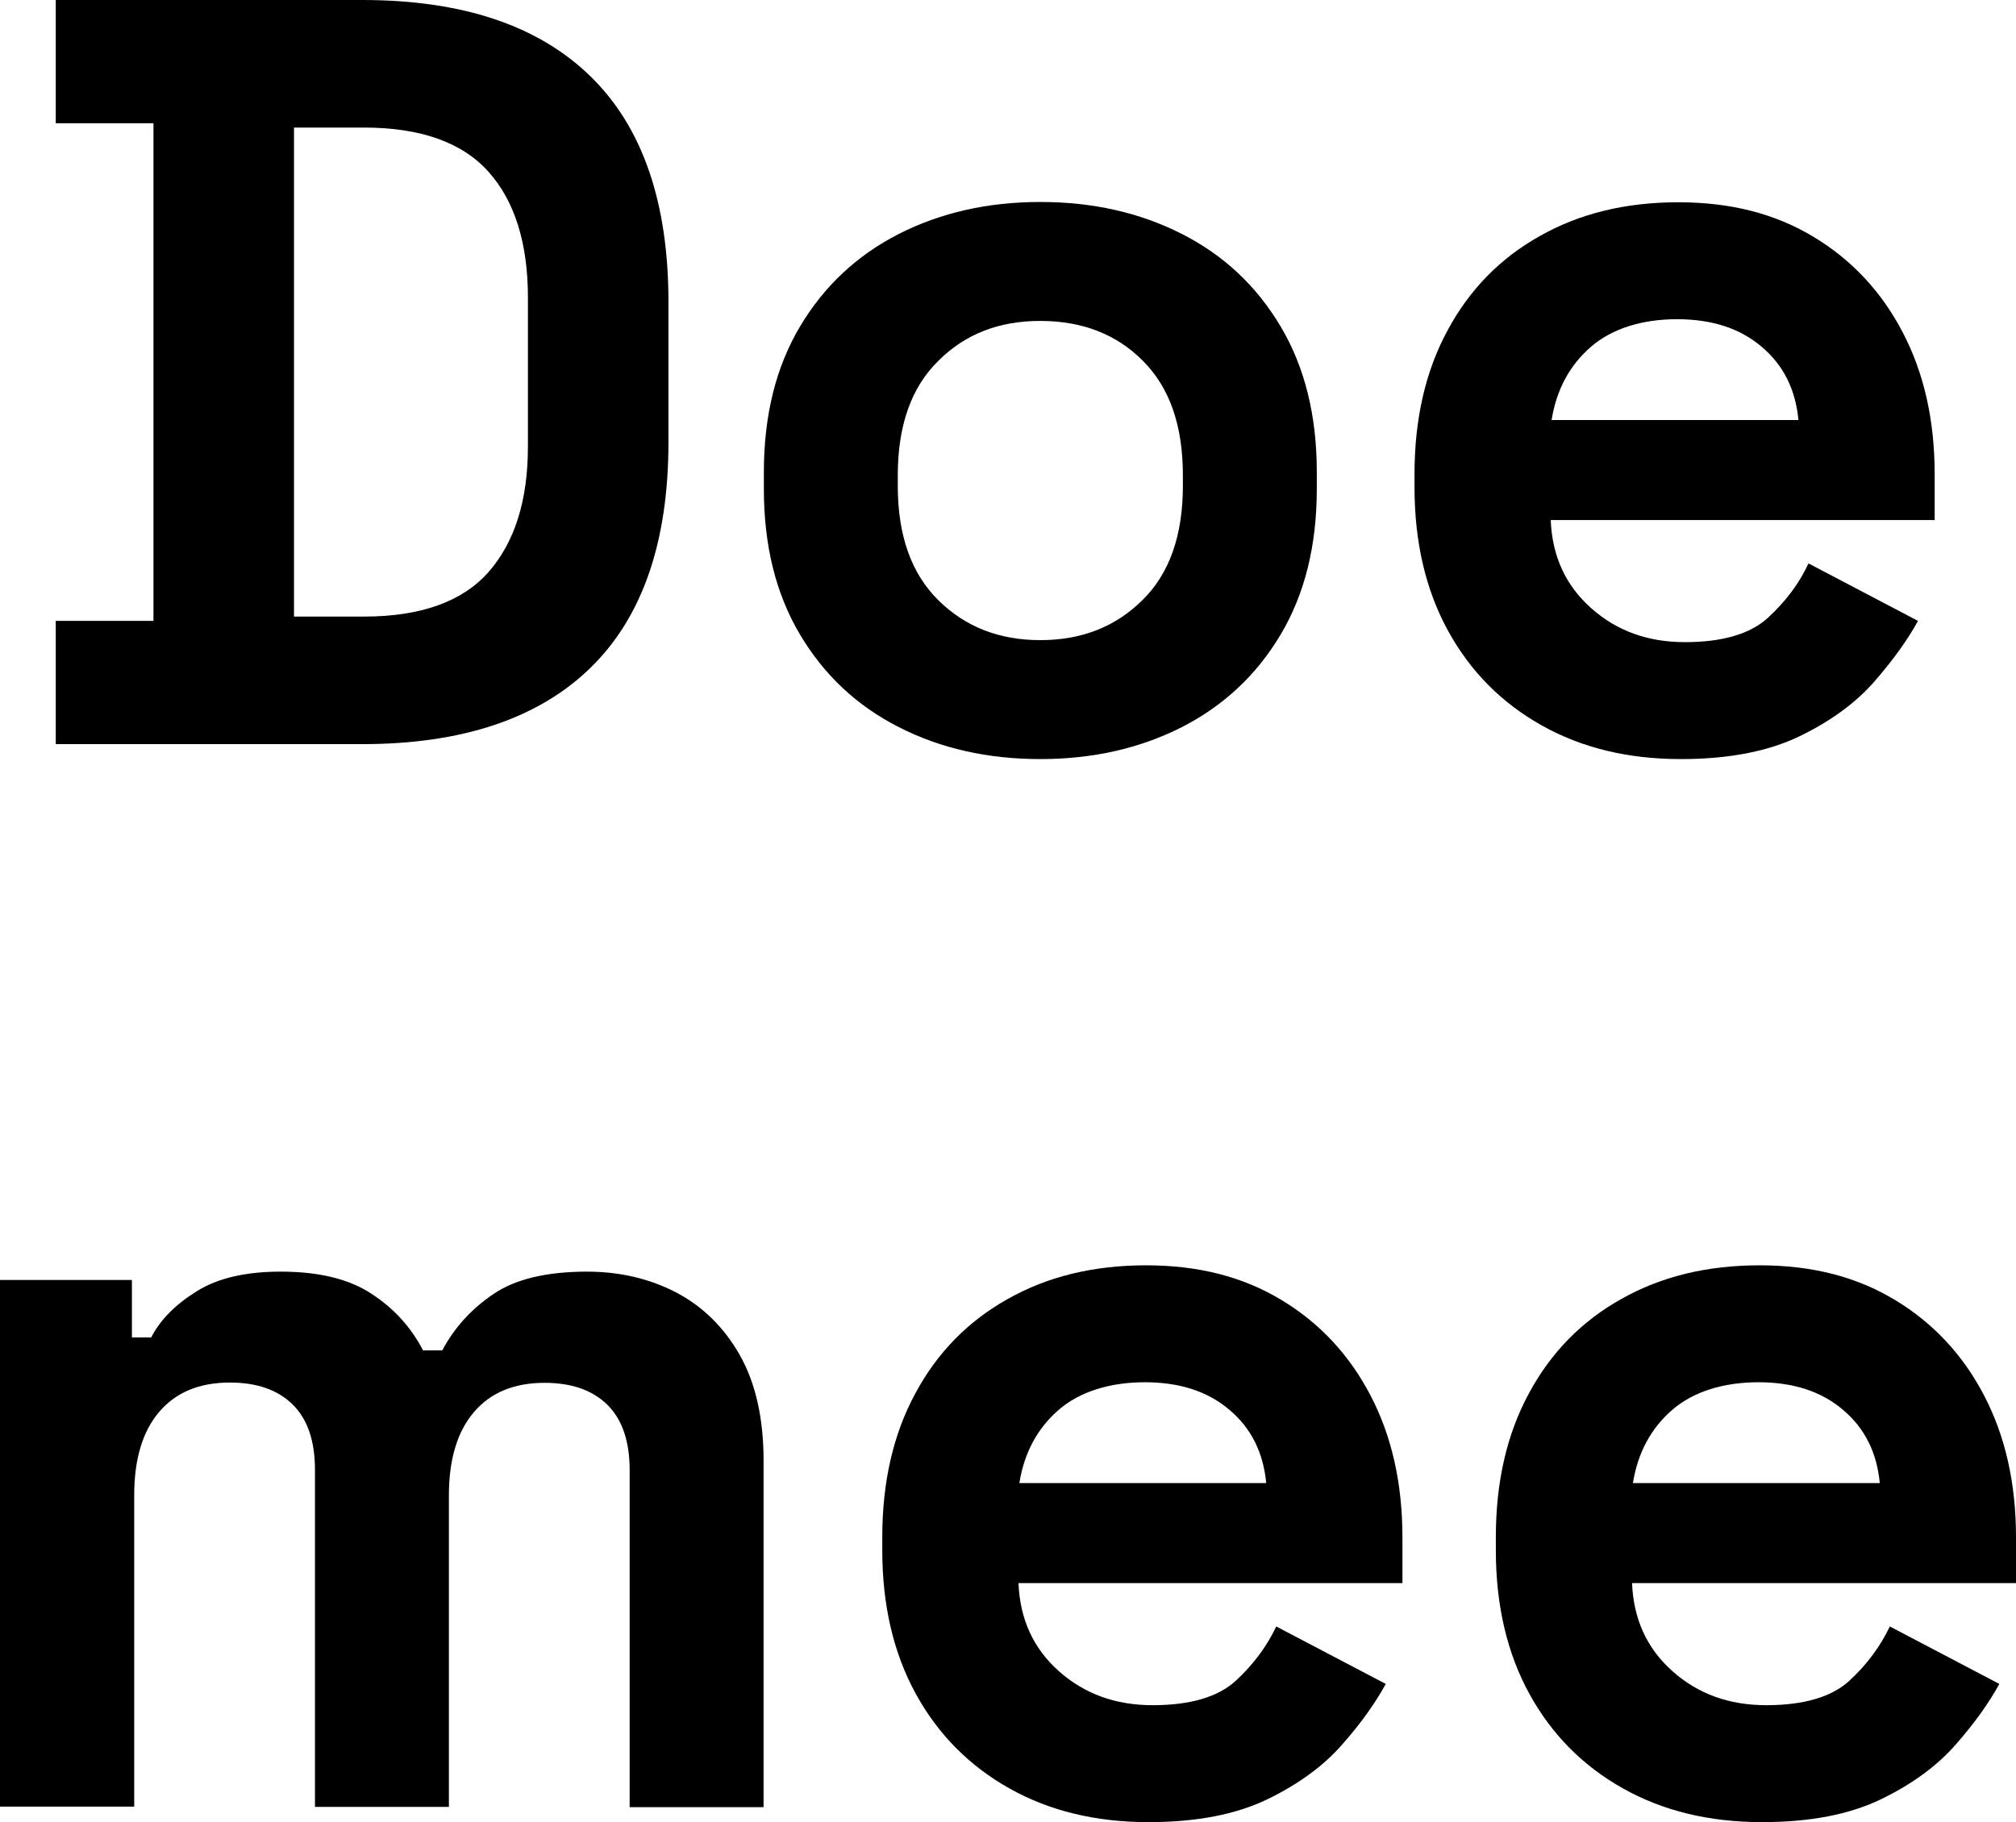
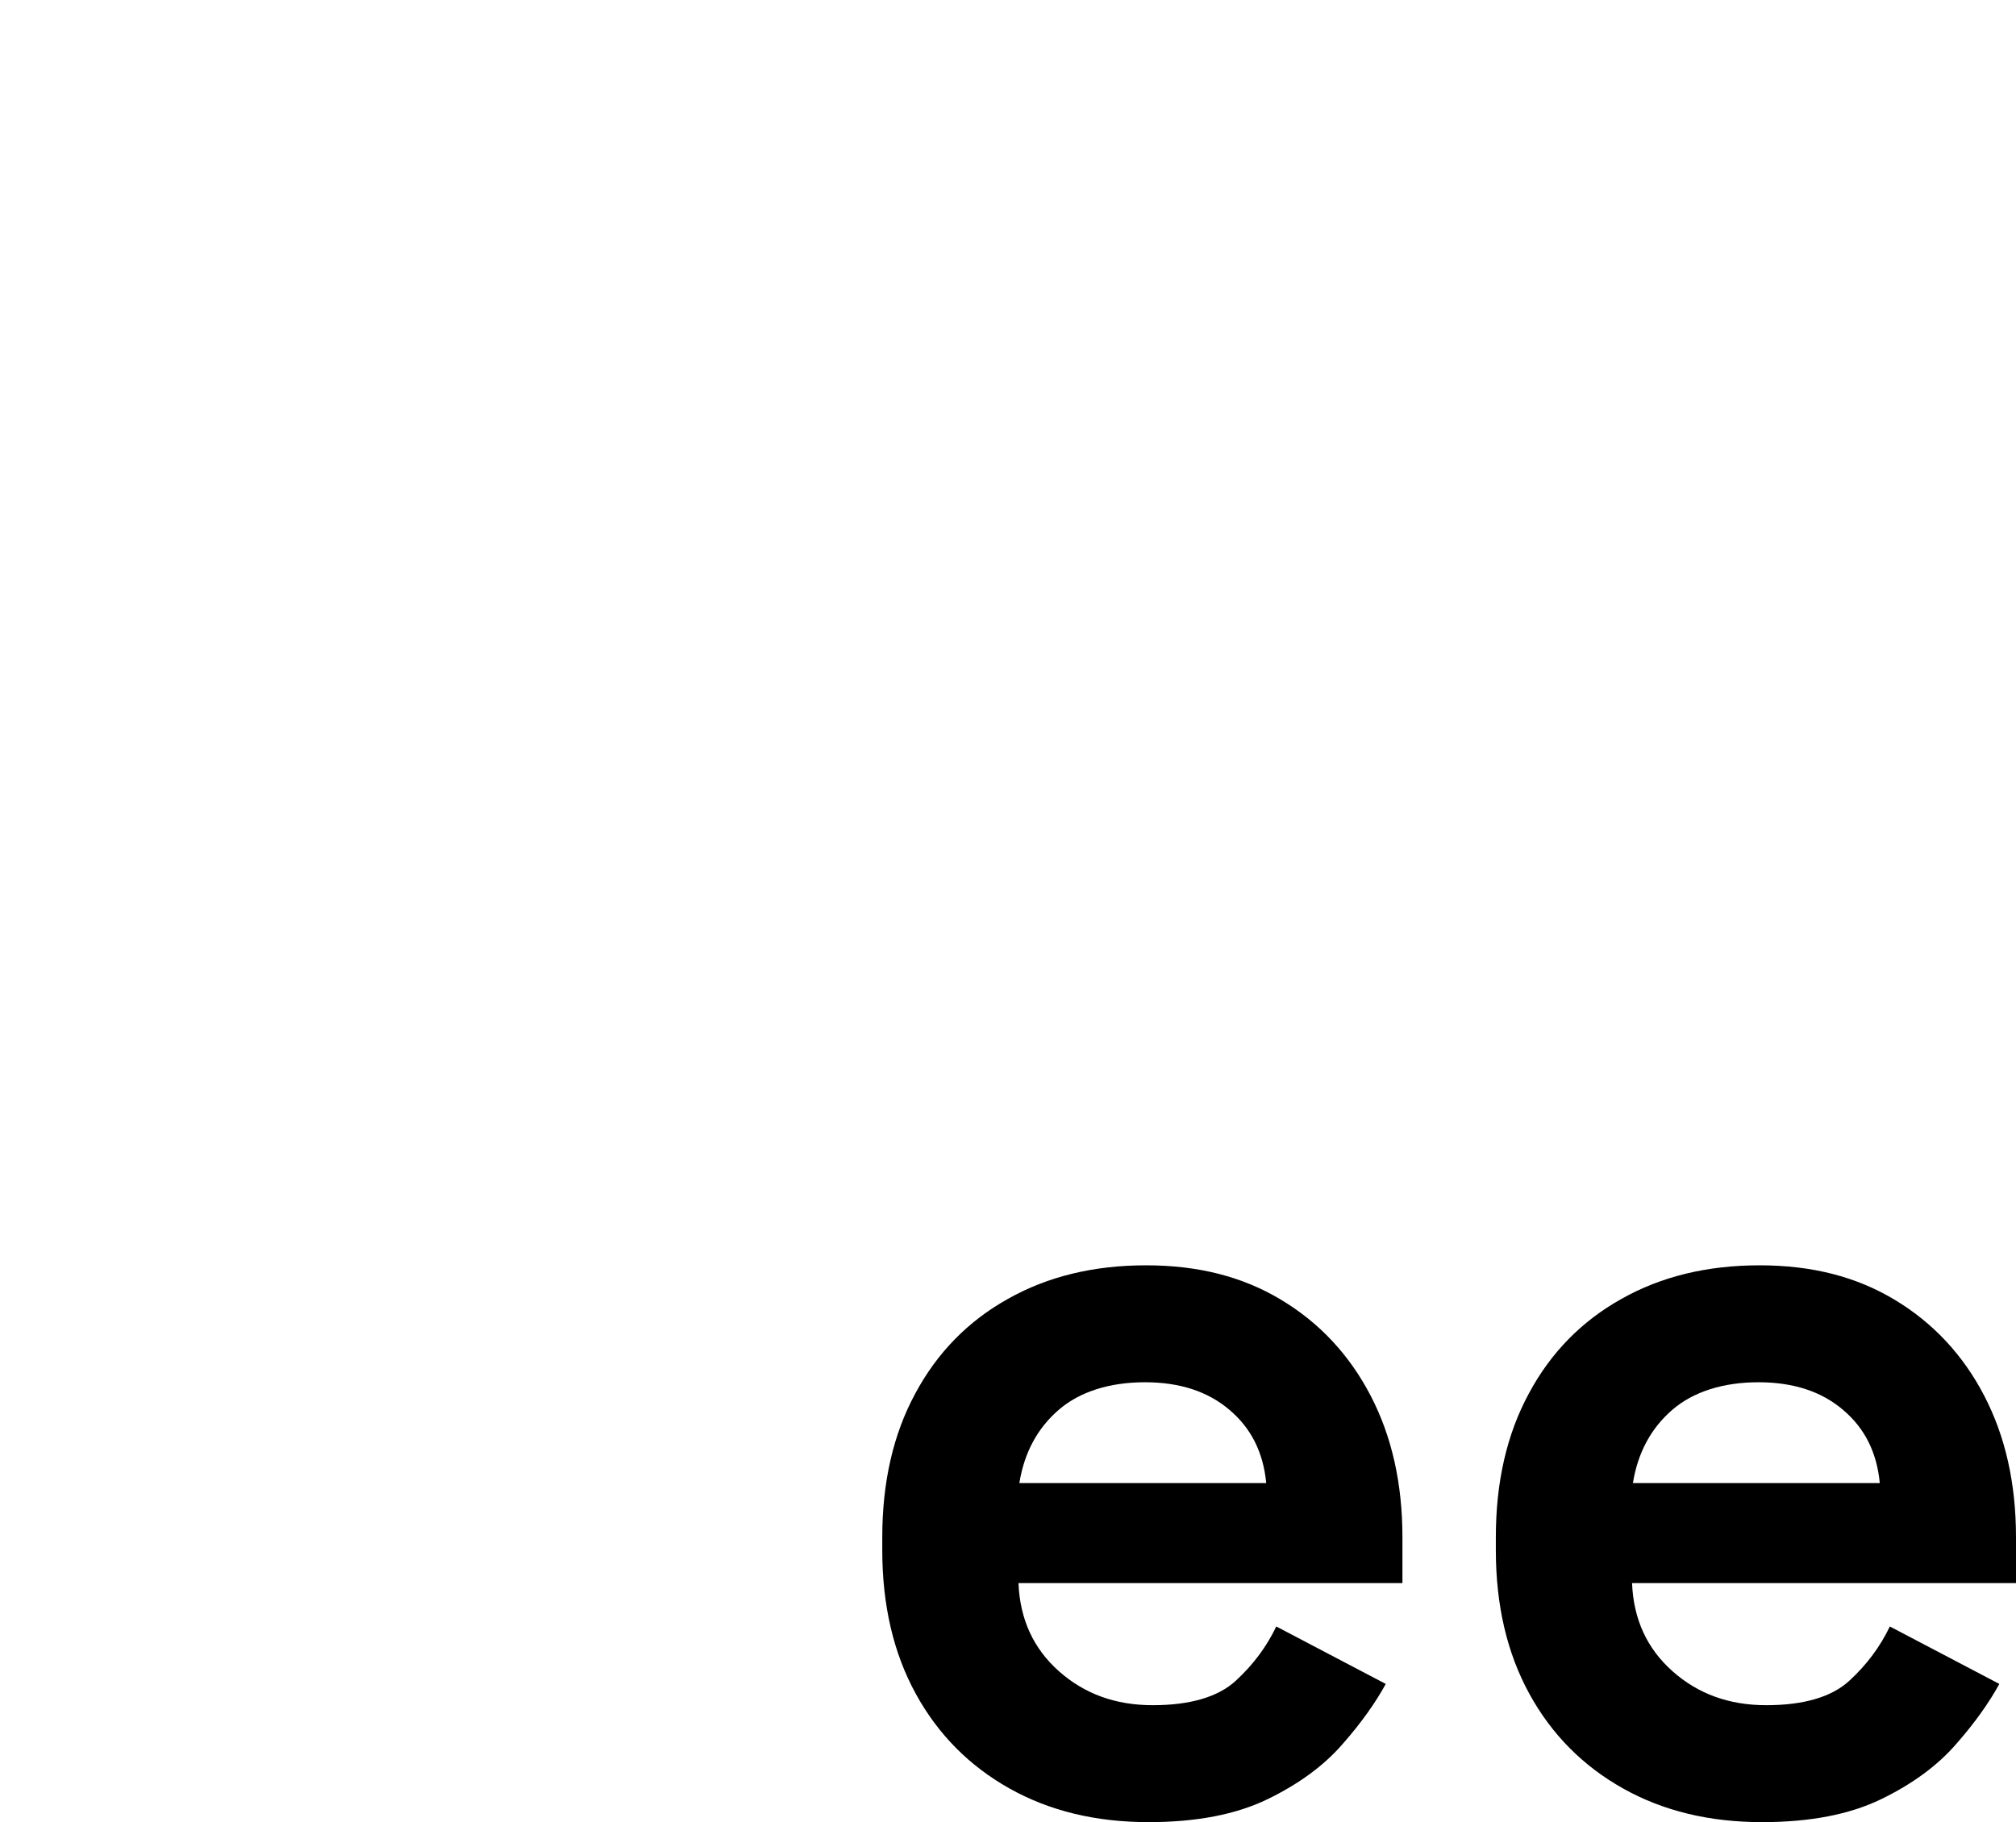
<svg xmlns="http://www.w3.org/2000/svg" id="Layer_2" data-name="Layer 2" width="70.15" height="63.42" viewBox="0 0 70.15 63.42">
  <g id="Layer_1-2" data-name="Layer 1">
    <g>
-       <path d="m1.94,25.9v-4.29h3.4V4.29H1.94V0h10.66c3.48,0,6.12.88,7.94,2.65,1.81,1.76,2.72,4.38,2.72,7.86v4.88c0,3.48-.91,6.1-2.72,7.86-1.81,1.76-4.46,2.65-7.94,2.65H1.94Zm8.29-4.44h2.44c1.97,0,3.42-.52,4.33-1.55.91-1.04,1.37-2.49,1.37-4.37v-5.18c0-1.9-.46-3.36-1.37-4.38-.91-1.02-2.36-1.54-4.33-1.54h-2.44v17.02Z" style="stroke-width: 0px;" />
-       <path d="m36.2,26.42c-1.83,0-3.47-.37-4.92-1.11-1.46-.74-2.6-1.81-3.44-3.22s-1.26-3.1-1.26-5.07v-.59c0-1.97.42-3.66,1.26-5.07.84-1.41,1.99-2.48,3.44-3.22,1.46-.74,3.09-1.11,4.92-1.11s3.46.37,4.92,1.11c1.46.74,2.6,1.81,3.44,3.22.84,1.41,1.26,3.1,1.26,5.07v.59c0,1.97-.42,3.66-1.26,5.07-.84,1.41-1.99,2.48-3.44,3.22-1.46.74-3.1,1.11-4.92,1.11Zm0-4.14c1.43,0,2.61-.46,3.55-1.39.94-.92,1.41-2.25,1.41-3.98v-.37c0-1.73-.46-3.05-1.39-3.98-.92-.93-2.12-1.39-3.57-1.39s-2.62.46-3.55,1.39c-.94.92-1.41,2.25-1.41,3.98v.37c0,1.73.47,3.05,1.41,3.98.94.93,2.12,1.39,3.55,1.39Z" style="stroke-width: 0px;" />
-       <path d="m58.48,26.42c-1.83,0-3.44-.39-4.83-1.17-1.39-.78-2.48-1.87-3.26-3.29-.78-1.42-1.17-3.09-1.17-5.01v-.44c0-1.92.38-3.59,1.15-5.01.76-1.42,1.84-2.52,3.22-3.29,1.38-.78,2.98-1.17,4.81-1.17s3.37.4,4.7,1.2,2.37,1.91,3.11,3.33c.74,1.42,1.11,3.06,1.11,4.94v1.59h-13.36c.05,1.26.52,2.28,1.41,3.07s1.97,1.18,3.26,1.18,2.27-.28,2.89-.85,1.09-1.2,1.41-1.89l3.81,2c-.35.64-.85,1.34-1.5,2.09-.65.75-1.52,1.39-2.61,1.92-1.09.53-2.47.8-4.14.8Zm-4.48-11.8h8.58c-.1-1.06-.52-1.91-1.28-2.55-.75-.64-1.73-.96-2.94-.96s-2.26.32-3,.96c-.74.64-1.2,1.49-1.37,2.55Z" style="stroke-width: 0px;" />
-       <path d="m0,62.9v-18.35h4.59v2h.67c.32-.62.85-1.15,1.59-1.61.74-.46,1.71-.68,2.92-.68,1.31,0,2.36.25,3.14.76.79.51,1.39,1.17,1.81,1.98h.67c.42-.79,1.01-1.44,1.78-1.96.76-.52,1.85-.78,3.26-.78,1.13,0,2.16.24,3.09.72.92.48,1.67,1.21,2.22,2.18.55.97.83,2.2.83,3.68v12.06h-4.66v-11.73c0-1.01-.26-1.77-.78-2.28-.52-.51-1.25-.76-2.18-.76-1.06,0-1.88.34-2.46,1.02-.58.68-.87,1.65-.87,2.9v10.84h-4.66v-11.73c0-1.01-.26-1.77-.78-2.28-.52-.51-1.25-.76-2.18-.76-1.06,0-1.88.34-2.46,1.02-.58.68-.87,1.65-.87,2.9v10.84H0Z" style="stroke-width: 0px;" />
      <path d="m39.96,63.42c-1.83,0-3.44-.39-4.83-1.17-1.39-.78-2.48-1.87-3.26-3.29-.78-1.42-1.17-3.09-1.17-5.01v-.44c0-1.92.38-3.59,1.15-5.01.76-1.42,1.84-2.52,3.22-3.29,1.38-.78,2.98-1.17,4.81-1.17s3.37.4,4.7,1.2,2.37,1.91,3.11,3.33c.74,1.42,1.11,3.06,1.11,4.94v1.59h-13.36c.05,1.26.52,2.28,1.41,3.07.89.79,1.97,1.18,3.26,1.18s2.27-.28,2.89-.85c.62-.57,1.08-1.2,1.41-1.89l3.81,2c-.35.64-.84,1.34-1.5,2.09-.65.75-1.52,1.39-2.61,1.92-1.09.53-2.47.8-4.14.8Zm-4.48-11.8h8.58c-.1-1.06-.52-1.91-1.28-2.55-.75-.64-1.73-.96-2.94-.96s-2.26.32-3,.96c-.74.64-1.2,1.49-1.37,2.55Z" style="stroke-width: 0px;" />
      <path d="m61.31,63.42c-1.83,0-3.44-.39-4.83-1.17-1.39-.78-2.48-1.87-3.26-3.29-.78-1.42-1.17-3.09-1.17-5.01v-.44c0-1.92.38-3.59,1.15-5.01.76-1.42,1.84-2.52,3.22-3.29,1.38-.78,2.98-1.17,4.81-1.17s3.37.4,4.7,1.2,2.37,1.91,3.11,3.33c.74,1.42,1.11,3.06,1.11,4.94v1.59h-13.36c.05,1.26.52,2.28,1.41,3.07.89.79,1.97,1.18,3.26,1.18s2.27-.28,2.89-.85c.62-.57,1.08-1.2,1.41-1.89l3.81,2c-.35.64-.84,1.34-1.5,2.09-.65.75-1.52,1.39-2.61,1.92-1.09.53-2.47.8-4.14.8Zm-4.48-11.8h8.58c-.1-1.06-.52-1.91-1.28-2.55-.75-.64-1.73-.96-2.94-.96s-2.26.32-3,.96c-.74.64-1.2,1.49-1.37,2.55Z" style="stroke-width: 0px;" />
    </g>
  </g>
</svg>